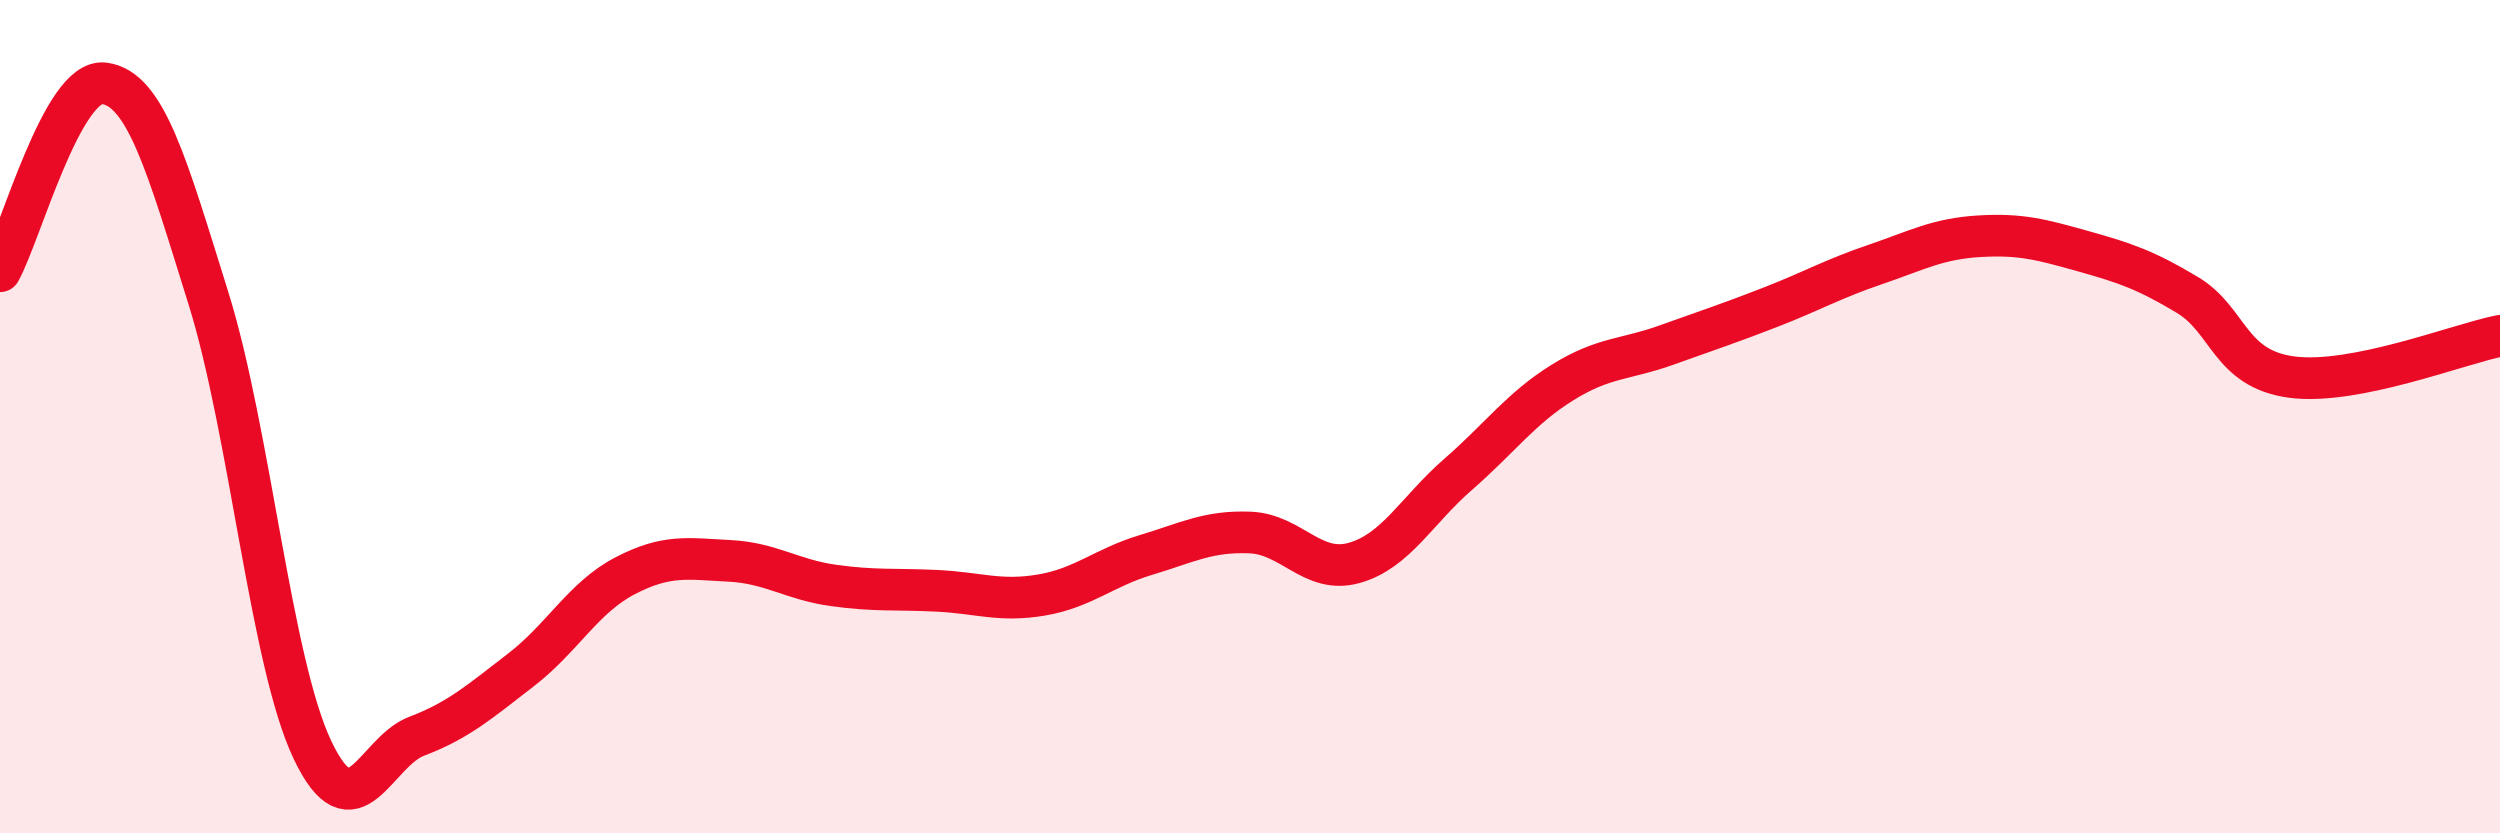
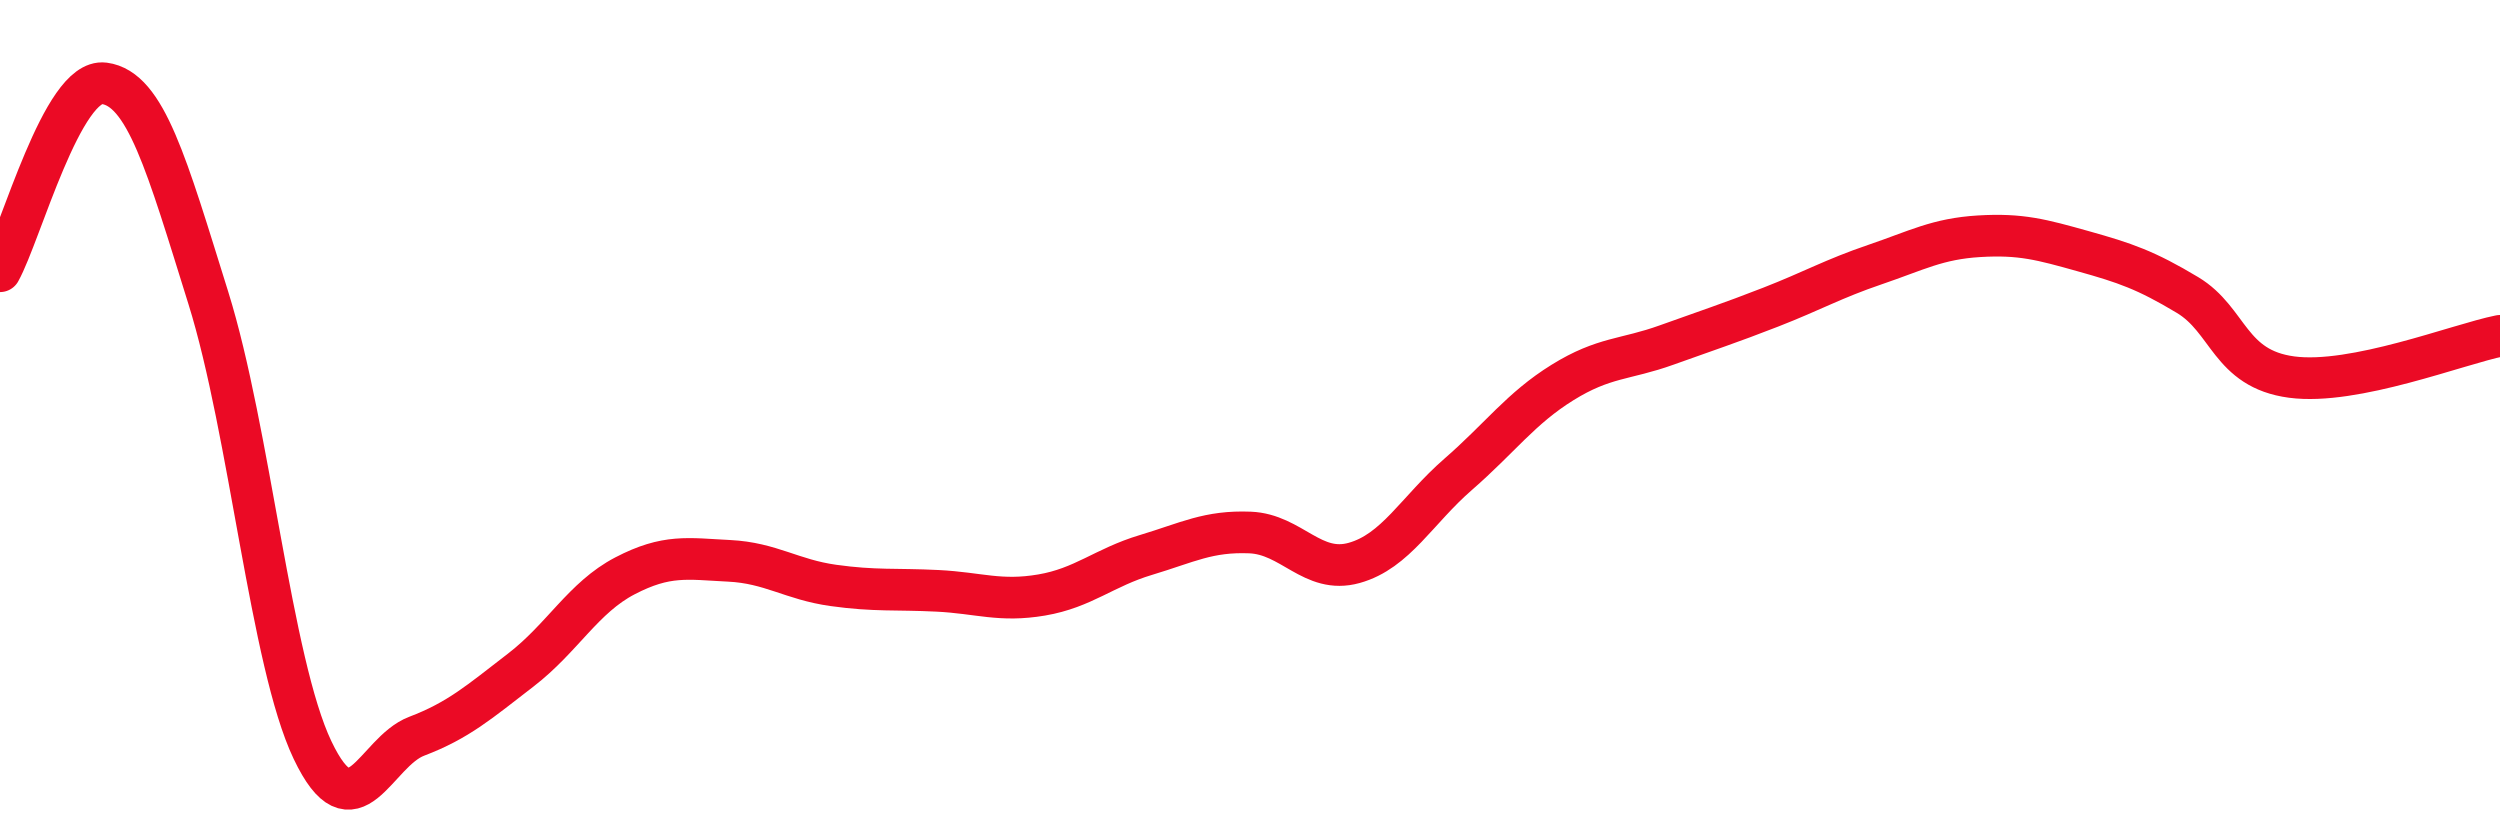
<svg xmlns="http://www.w3.org/2000/svg" width="60" height="20" viewBox="0 0 60 20">
-   <path d="M 0,6.51 C 0.5,5.61 1.5,1.87 2.5,2 C 3.5,2.13 4,3.95 5,7.15 C 6,10.35 6.5,15.9 7.5,18 C 8.5,20.1 9,18.05 10,17.67 C 11,17.29 11.5,16.85 12.5,16.08 C 13.5,15.31 14,14.34 15,13.82 C 16,13.3 16.5,13.41 17.5,13.46 C 18.5,13.51 19,13.91 20,14.05 C 21,14.19 21.5,14.13 22.5,14.18 C 23.5,14.23 24,14.45 25,14.28 C 26,14.11 26.5,13.62 27.5,13.32 C 28.5,13.02 29,12.74 30,12.78 C 31,12.82 31.5,13.79 32.5,13.51 C 33.5,13.23 34,12.25 35,11.38 C 36,10.51 36.5,9.8 37.5,9.18 C 38.5,8.56 39,8.64 40,8.28 C 41,7.92 41.5,7.76 42.5,7.37 C 43.5,6.98 44,6.69 45,6.35 C 46,6.01 46.5,5.73 47.5,5.67 C 48.5,5.61 49,5.75 50,6.03 C 51,6.31 51.5,6.48 52.5,7.08 C 53.5,7.68 53.5,8.85 55,9.05 C 56.5,9.25 59,8.26 60,8.06L60 20L0 20Z" fill="#EB0A25" opacity="0.1" stroke-linecap="round" stroke-linejoin="round" />
  <path d="M 0,6.51 C 0.5,5.61 1.5,1.87 2.5,2 C 3.5,2.13 4,3.95 5,7.15 C 6,10.35 6.5,15.9 7.5,18 C 8.5,20.1 9,18.05 10,17.67 C 11,17.29 11.5,16.85 12.5,16.08 C 13.5,15.31 14,14.34 15,13.82 C 16,13.3 16.5,13.41 17.5,13.46 C 18.5,13.51 19,13.91 20,14.05 C 21,14.19 21.5,14.13 22.5,14.18 C 23.5,14.23 24,14.45 25,14.28 C 26,14.11 26.5,13.62 27.5,13.32 C 28.5,13.02 29,12.74 30,12.78 C 31,12.82 31.5,13.79 32.5,13.51 C 33.5,13.23 34,12.25 35,11.38 C 36,10.51 36.5,9.8 37.5,9.18 C 38.5,8.56 39,8.64 40,8.28 C 41,7.92 41.5,7.76 42.5,7.37 C 43.5,6.98 44,6.69 45,6.35 C 46,6.01 46.5,5.73 47.5,5.67 C 48.5,5.61 49,5.75 50,6.03 C 51,6.31 51.5,6.48 52.5,7.08 C 53.5,7.68 53.5,8.85 55,9.05 C 56.5,9.25 59,8.26 60,8.06" stroke="#EB0A25" stroke-width="1" fill="none" stroke-linecap="round" stroke-linejoin="round" />
</svg>